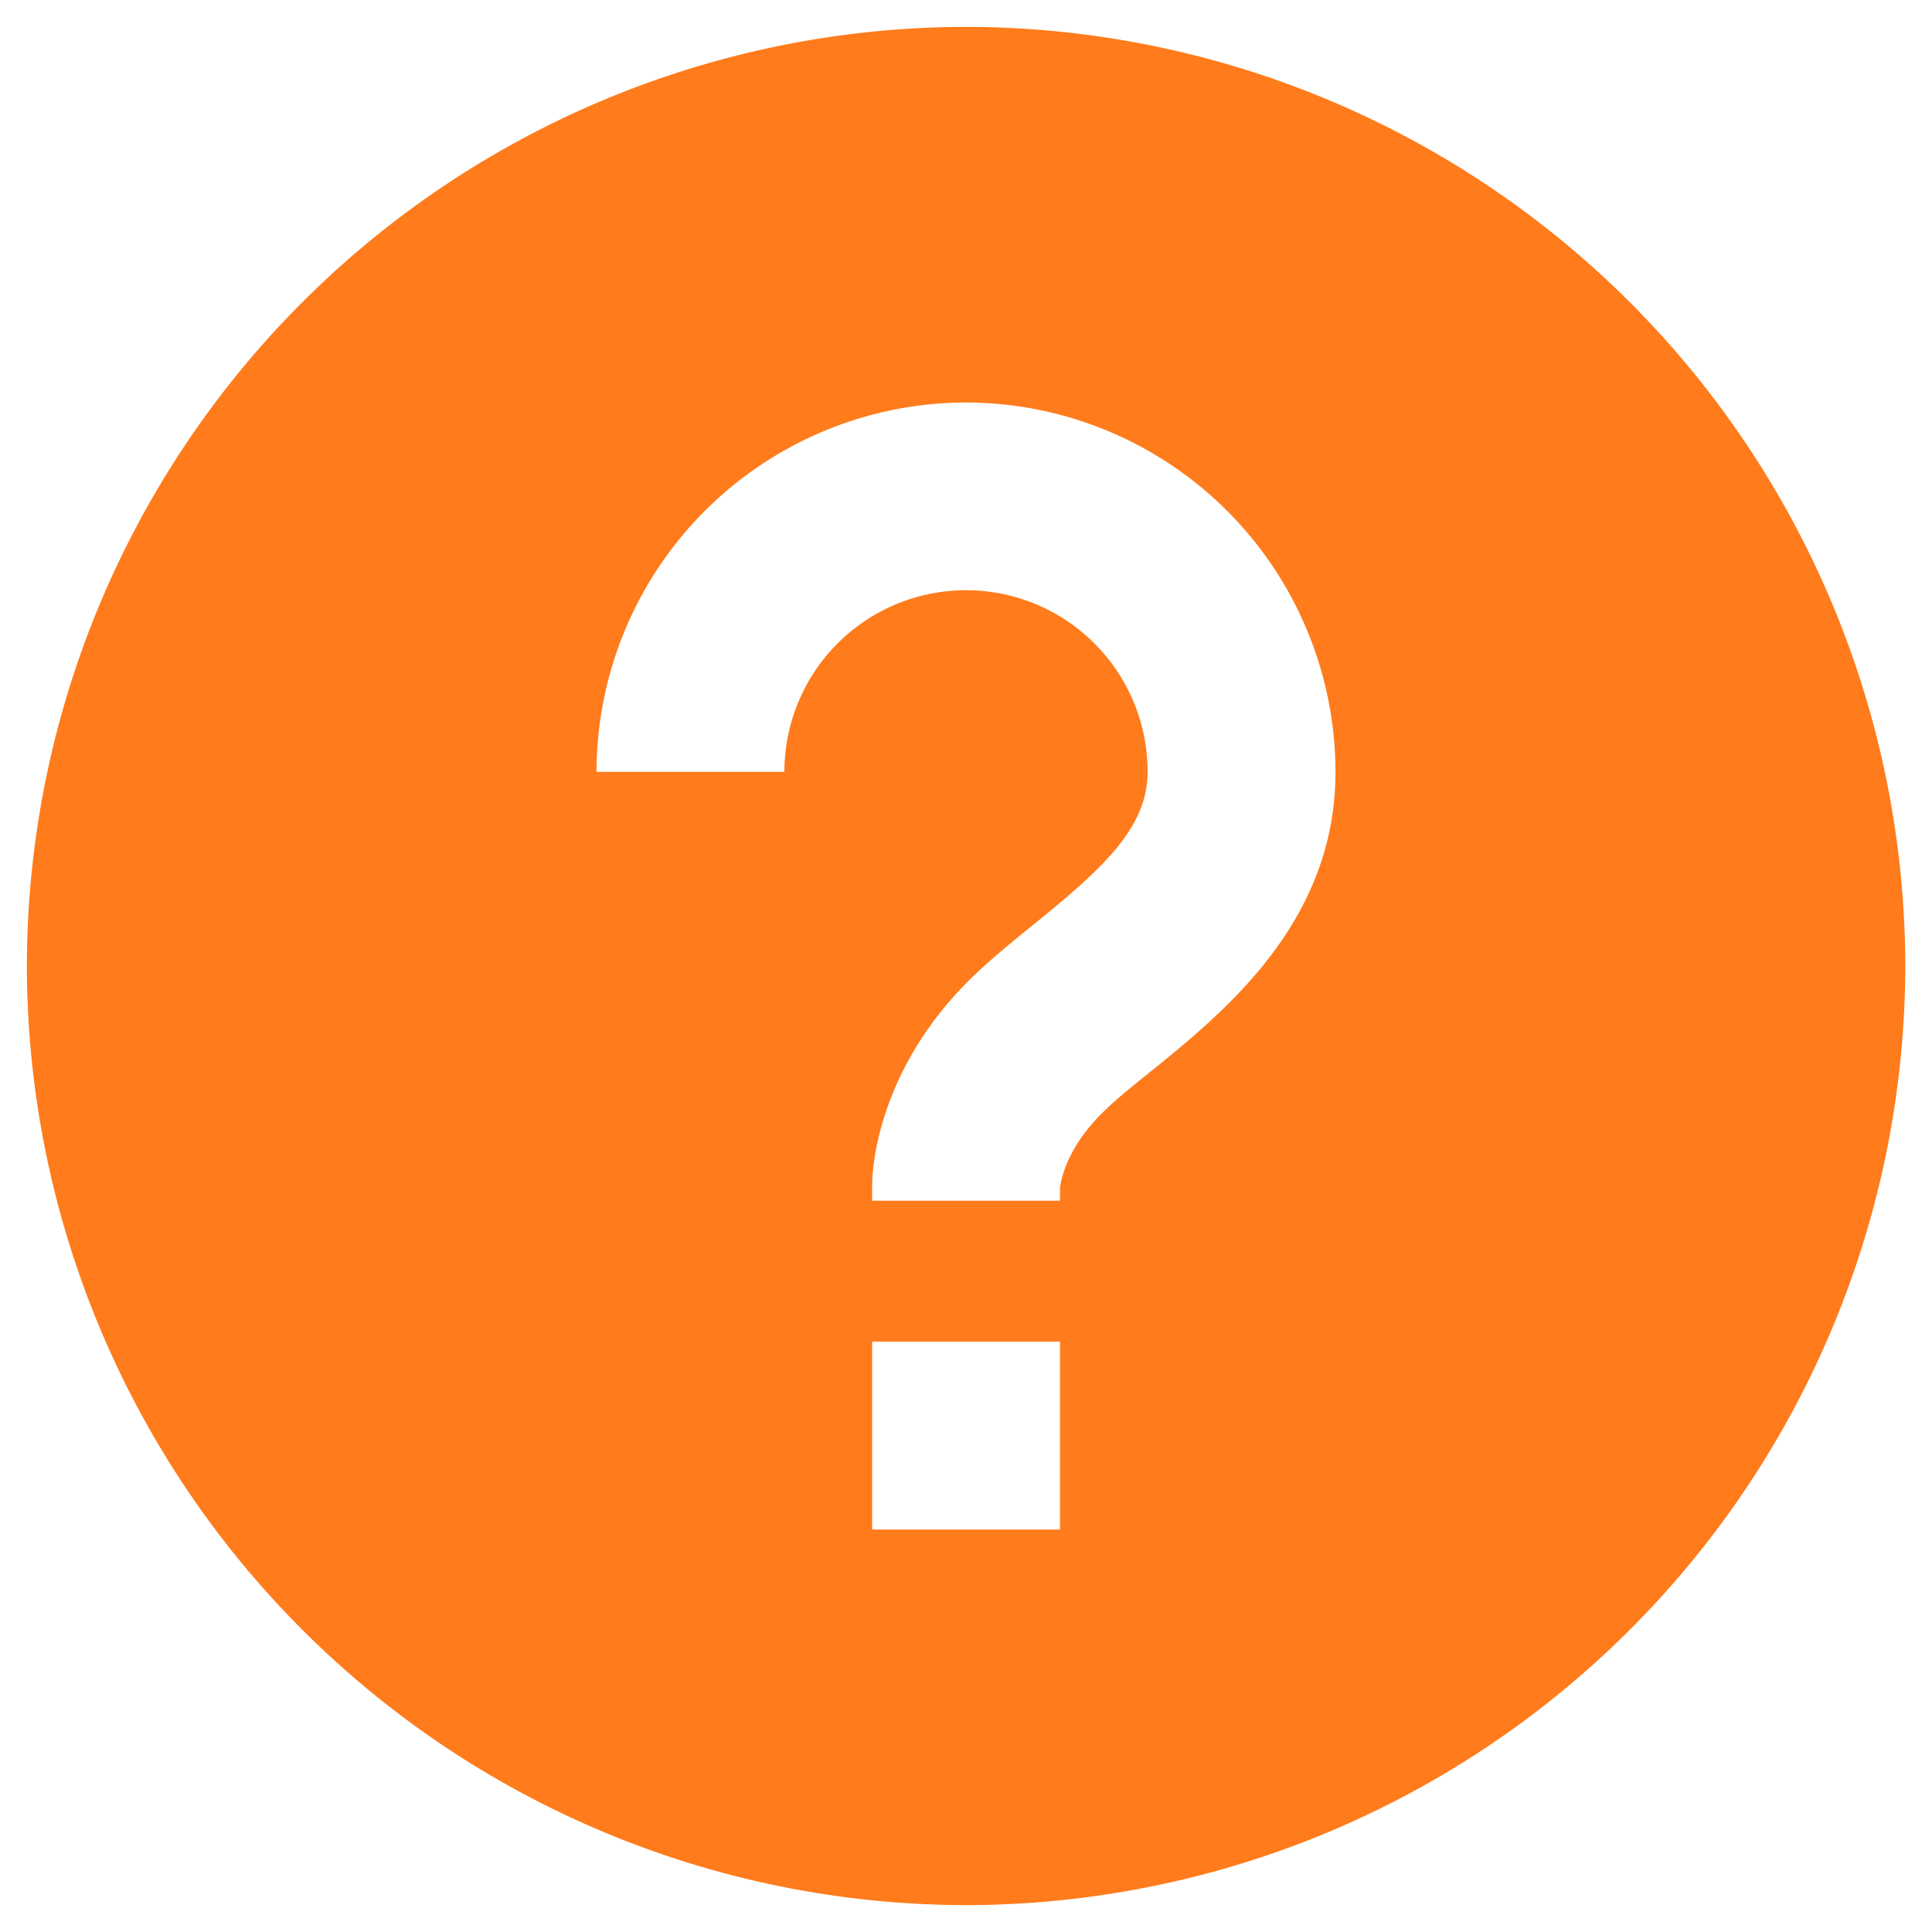
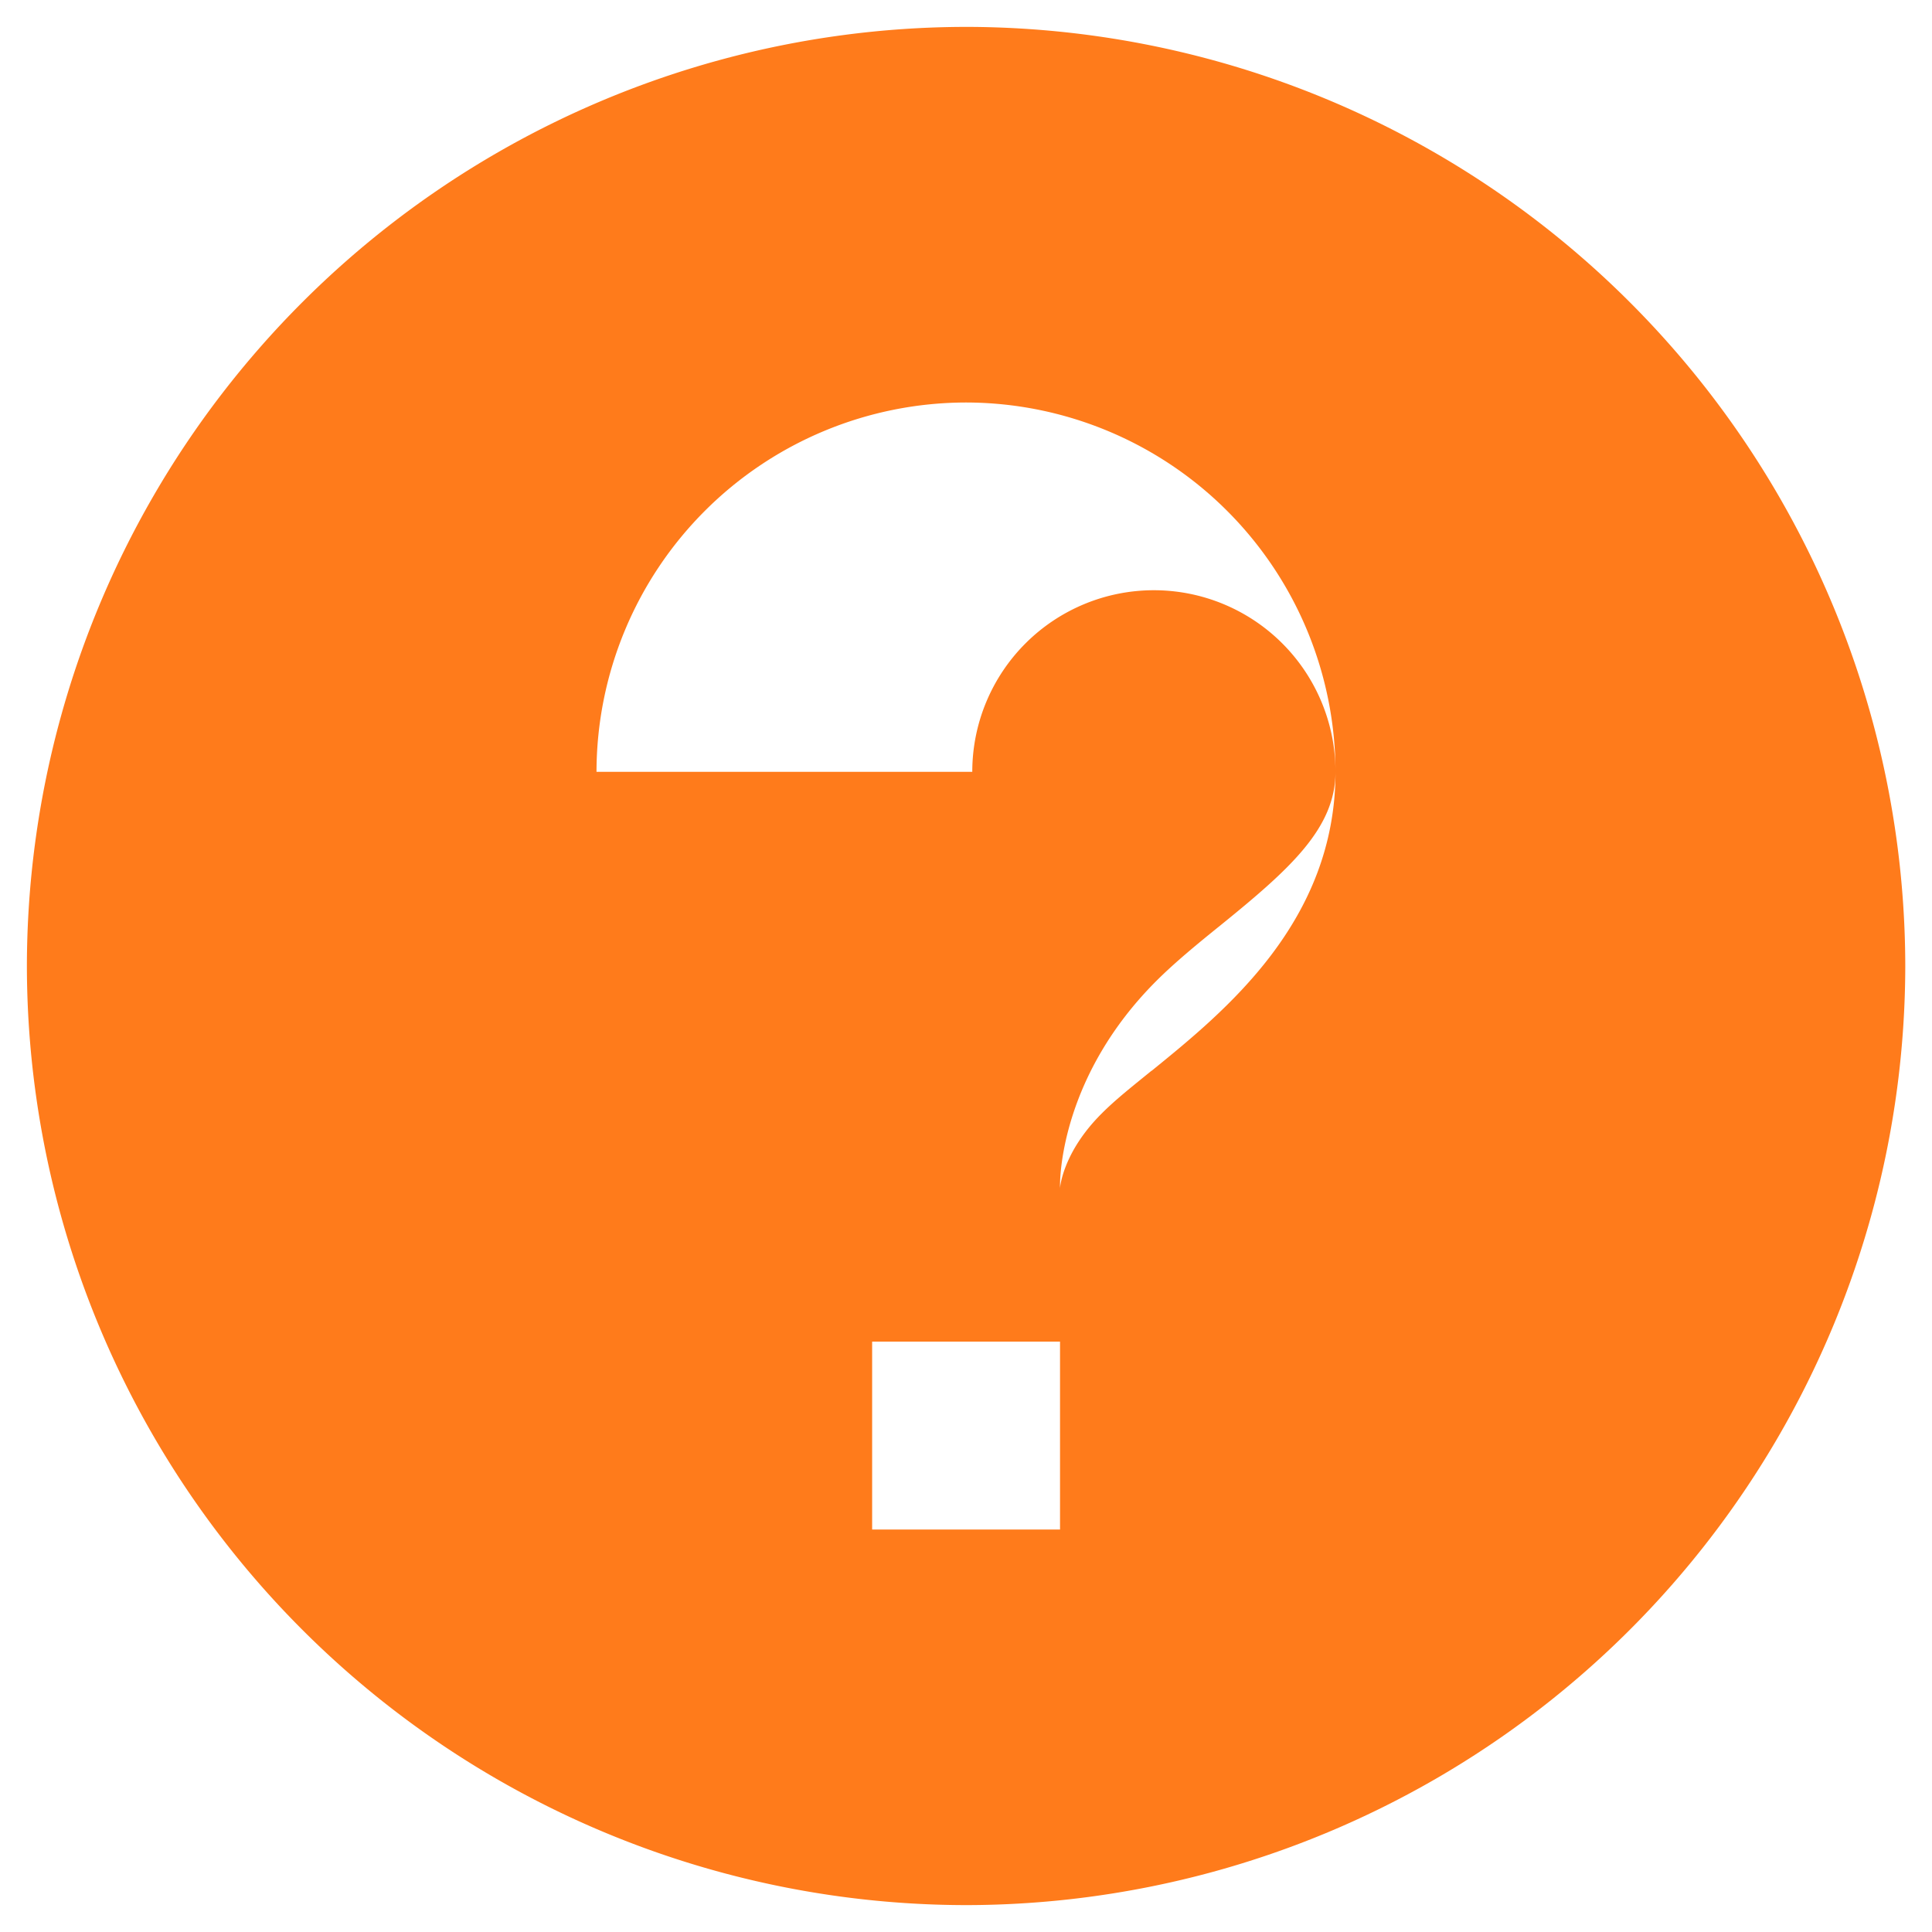
<svg xmlns="http://www.w3.org/2000/svg" width="12" height="12" viewBox="0 0 12 12" fill="none">
-   <path d="M6 .167A5.84 5.84 0 00.167 6 5.84 5.84 0 006 11.833 5.84 5.84 0 0011.834 6 5.84 5.84 0 006 .167zM6.584 9.5H5.417V8.333h1.167V9.5zm.569-2.85c-.114.093-.225.18-.312.268-.238.238-.257.454-.257.463v.077H5.417v-.097c0-.069.017-.687.598-1.268.114-.114.255-.23.404-.35.428-.347.709-.6.709-.949a1.128 1.128 0 00-2.256 0H3.705A2.298 2.298 0 016 2.5a2.298 2.298 0 012.295 2.295c0 .931-.688 1.487-1.142 1.856z" fill="#FF7B1B" />
+   <path d="M6 .167A5.84 5.84 0 00.167 6 5.84 5.84 0 006 11.833 5.84 5.84 0 0011.834 6 5.84 5.84 0 006 .167zM6.584 9.5H5.417V8.333h1.167V9.5zm.569-2.85c-.114.093-.225.18-.312.268-.238.238-.257.454-.257.463v.077v-.097c0-.069.017-.687.598-1.268.114-.114.255-.23.404-.35.428-.347.709-.6.709-.949a1.128 1.128 0 00-2.256 0H3.705A2.298 2.298 0 016 2.5a2.298 2.298 0 012.295 2.295c0 .931-.688 1.487-1.142 1.856z" fill="#FF7B1B" />
</svg>